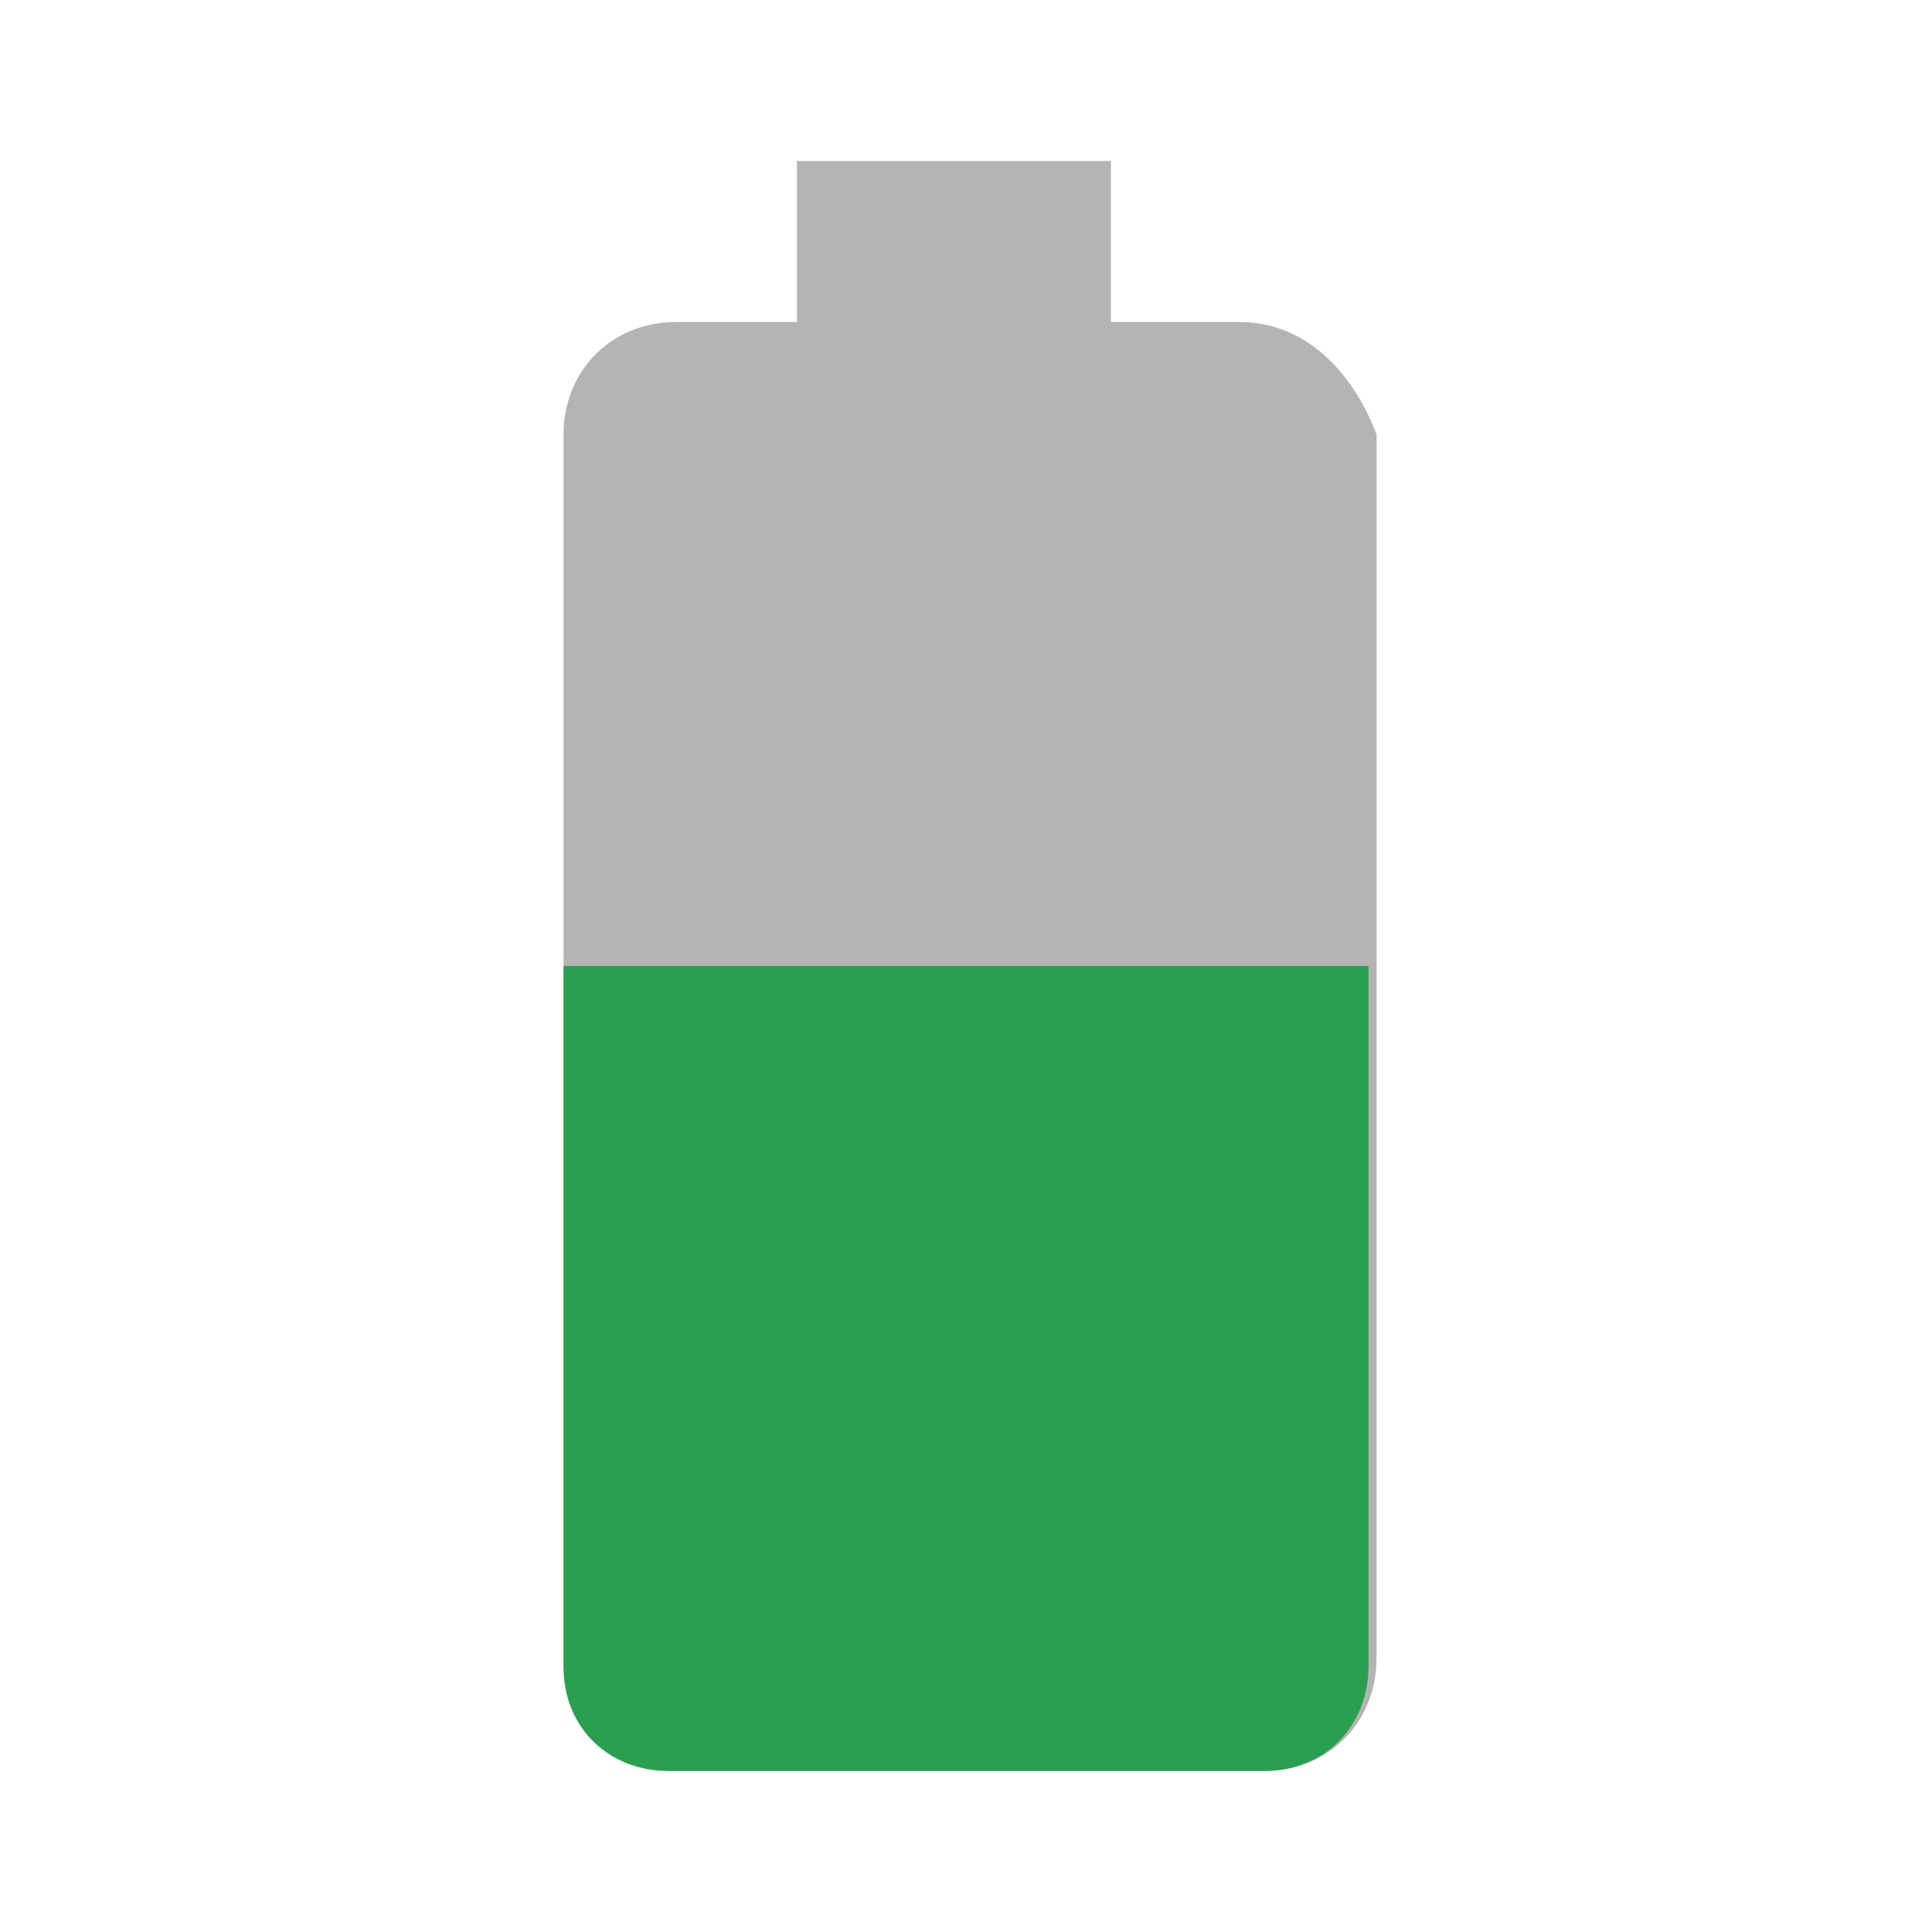
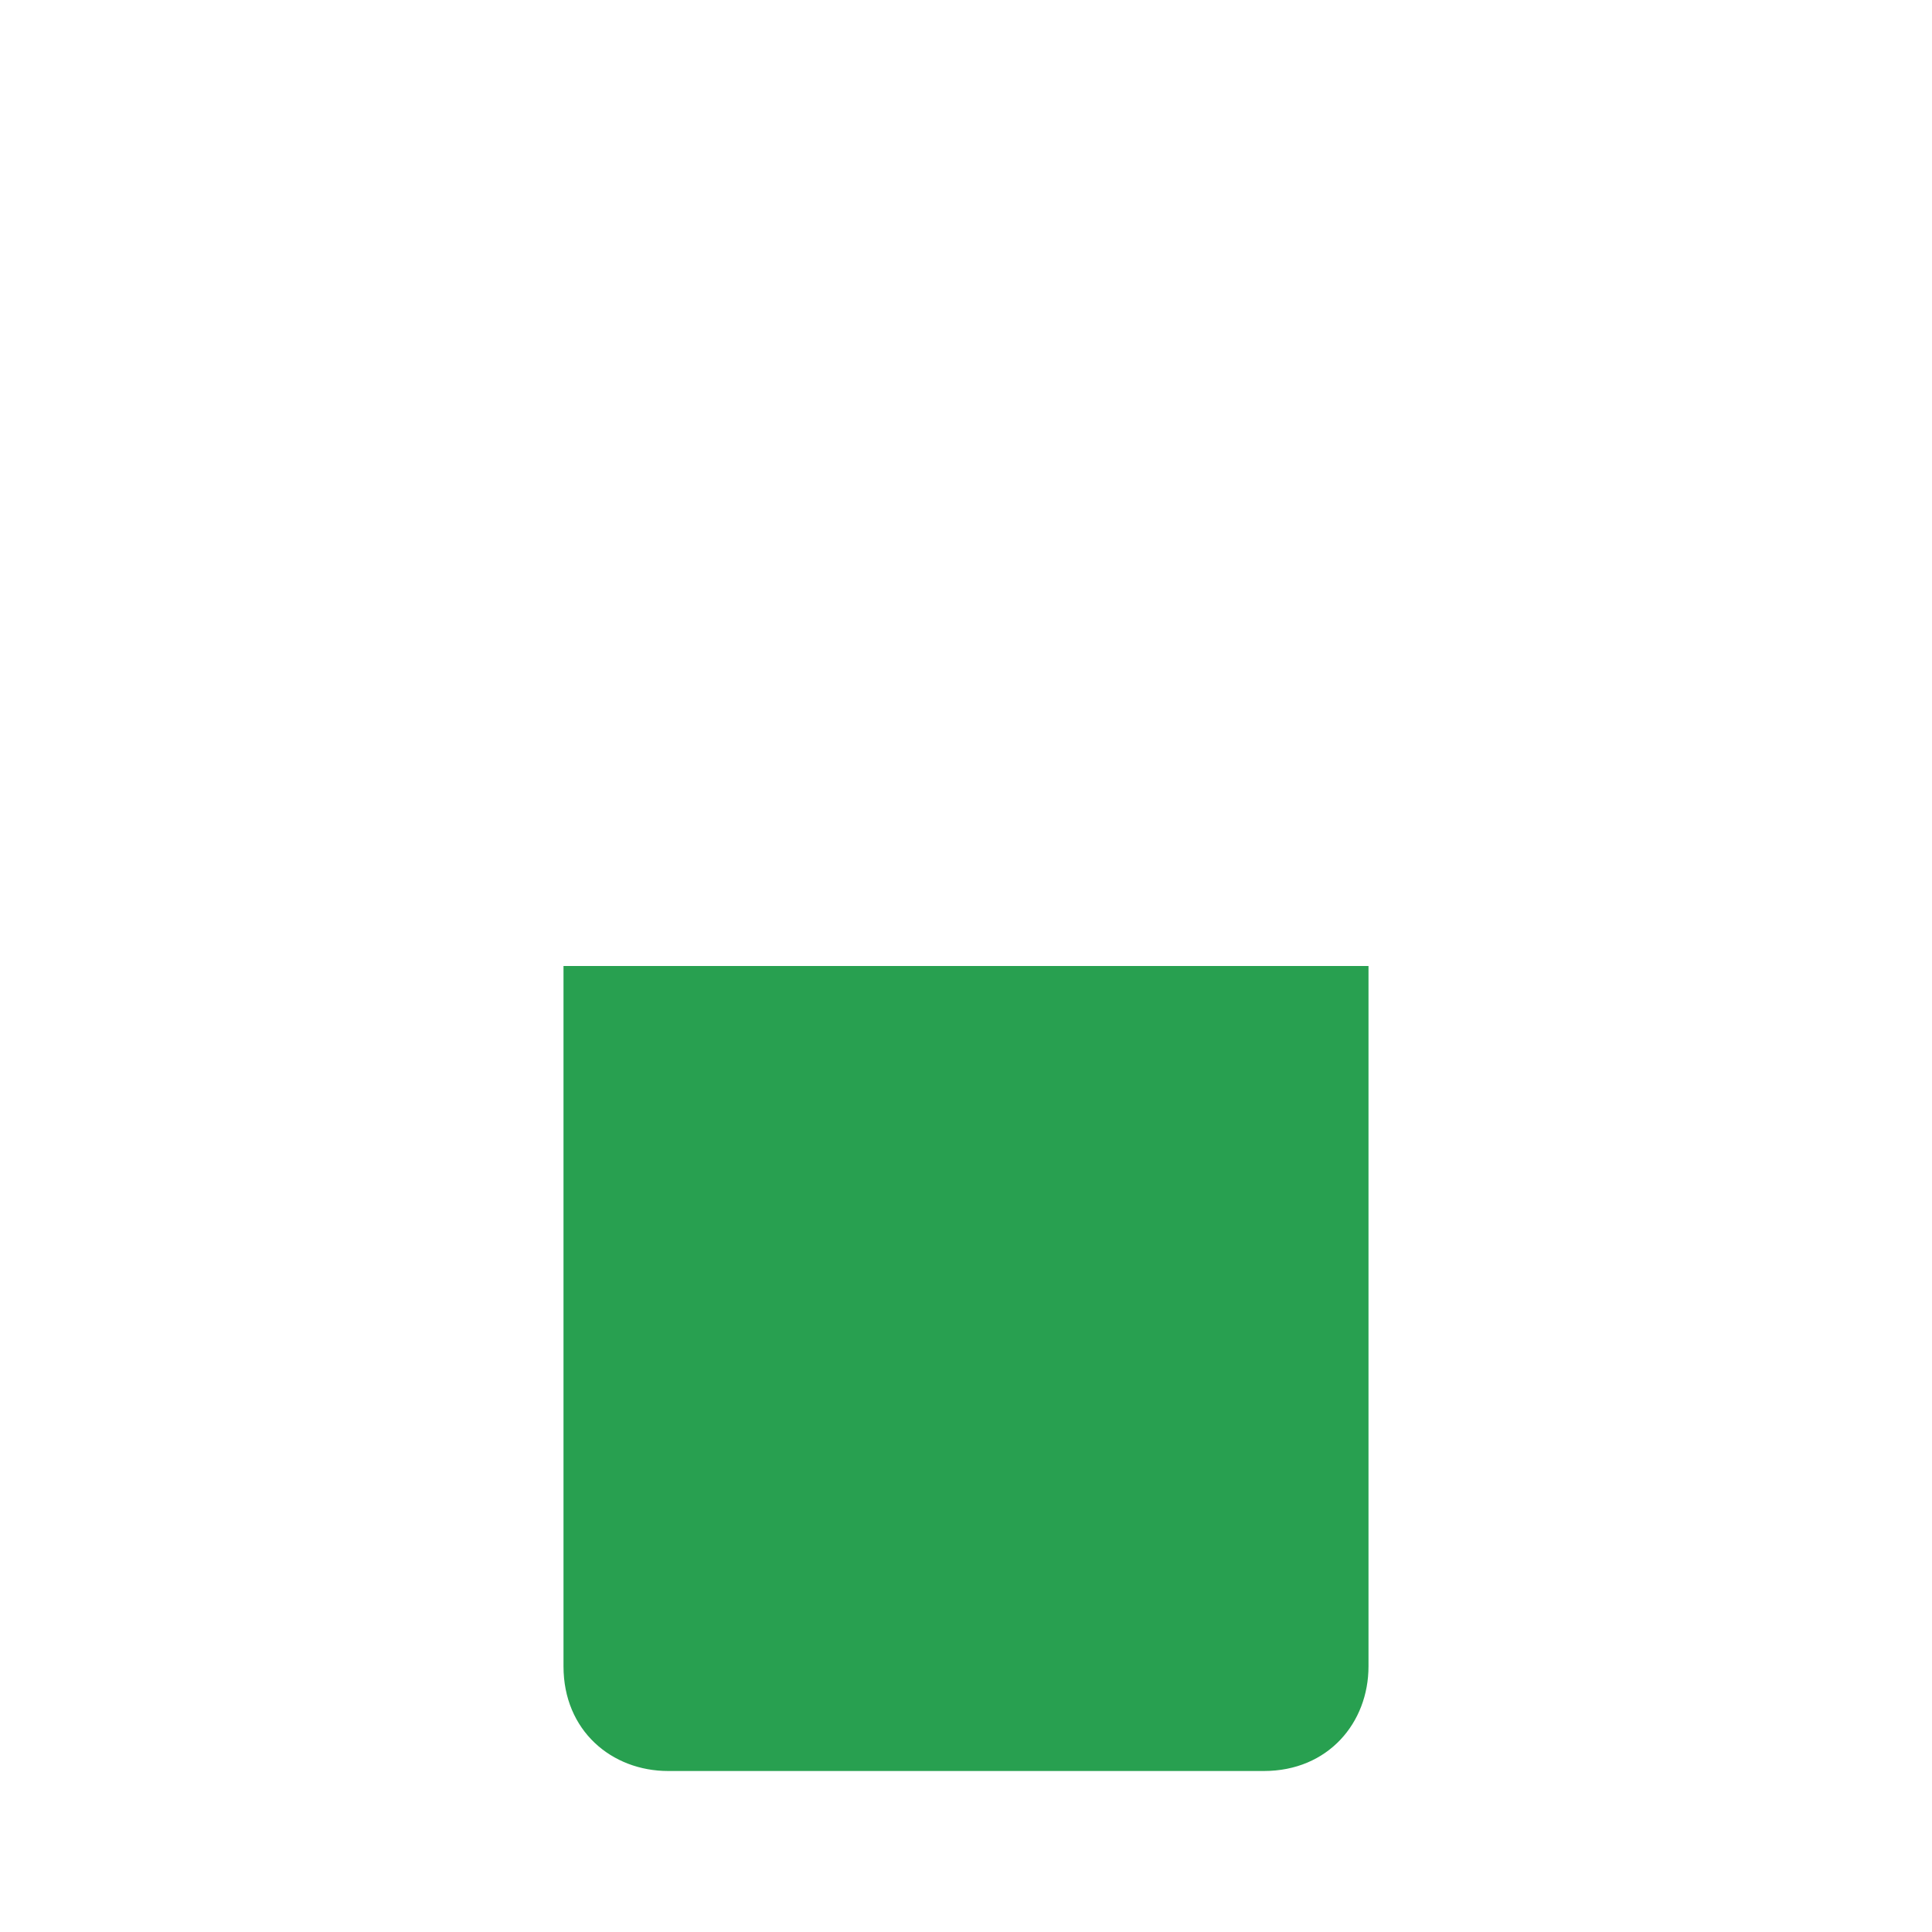
<svg xmlns="http://www.w3.org/2000/svg" version="1.1" id="Ebene_1" x="0px" y="0px" width="24px" height="24px" viewBox="0 0 24 24" enable-background="new 0 0 24 24" xml:space="preserve">
  <path fill="none" d="M0,0h24v24H0V0z" />
-   <path fill="#B4B4B4" d="M15.4,4h-1.6V2H9.9v2H8.4C7.6,4,7,4.6,7,5.4v15.2C7,21.4,7.6,22,8.4,22h7.3c0.8,0,1.4-0.6,1.4-1.4V5.4  C16.8,4.6,16.2,4,15.4,4z" />
  <path fill="#28A050" d="M7,12v8.7C7,21.5,7.6,22,8.3,22h7.4c0.8,0,1.3-0.6,1.3-1.3V12H7z" />
</svg>